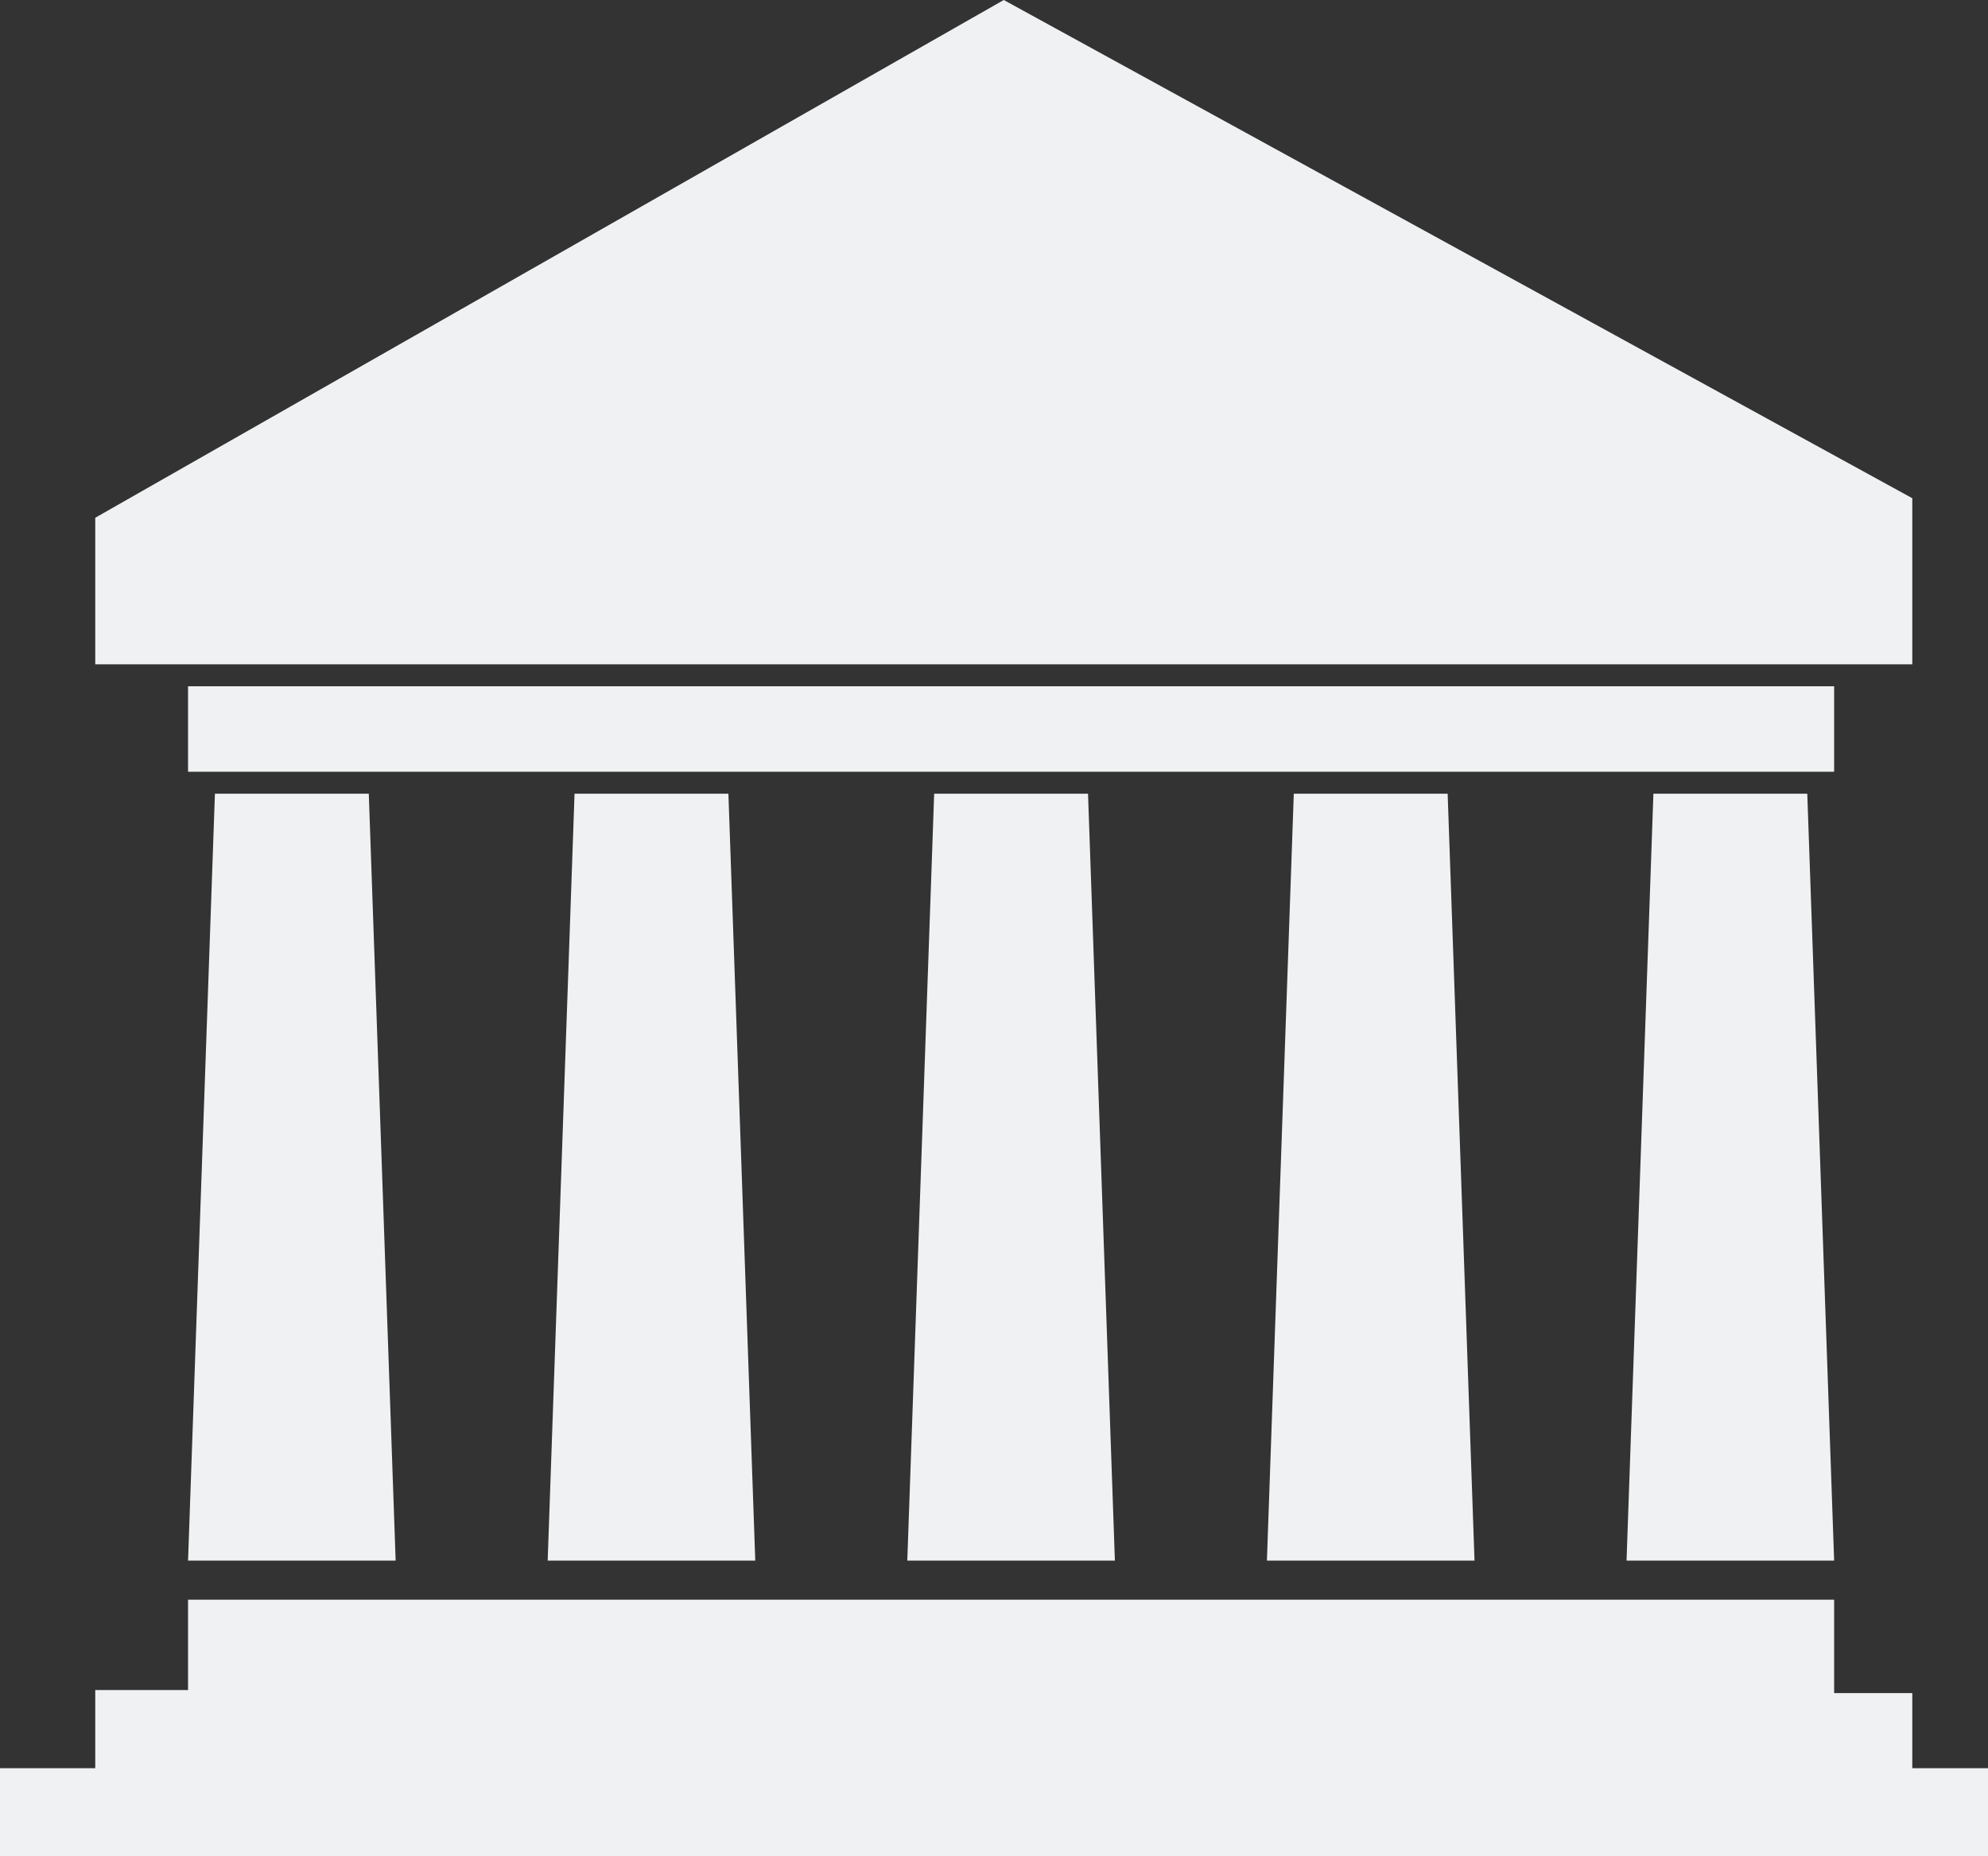
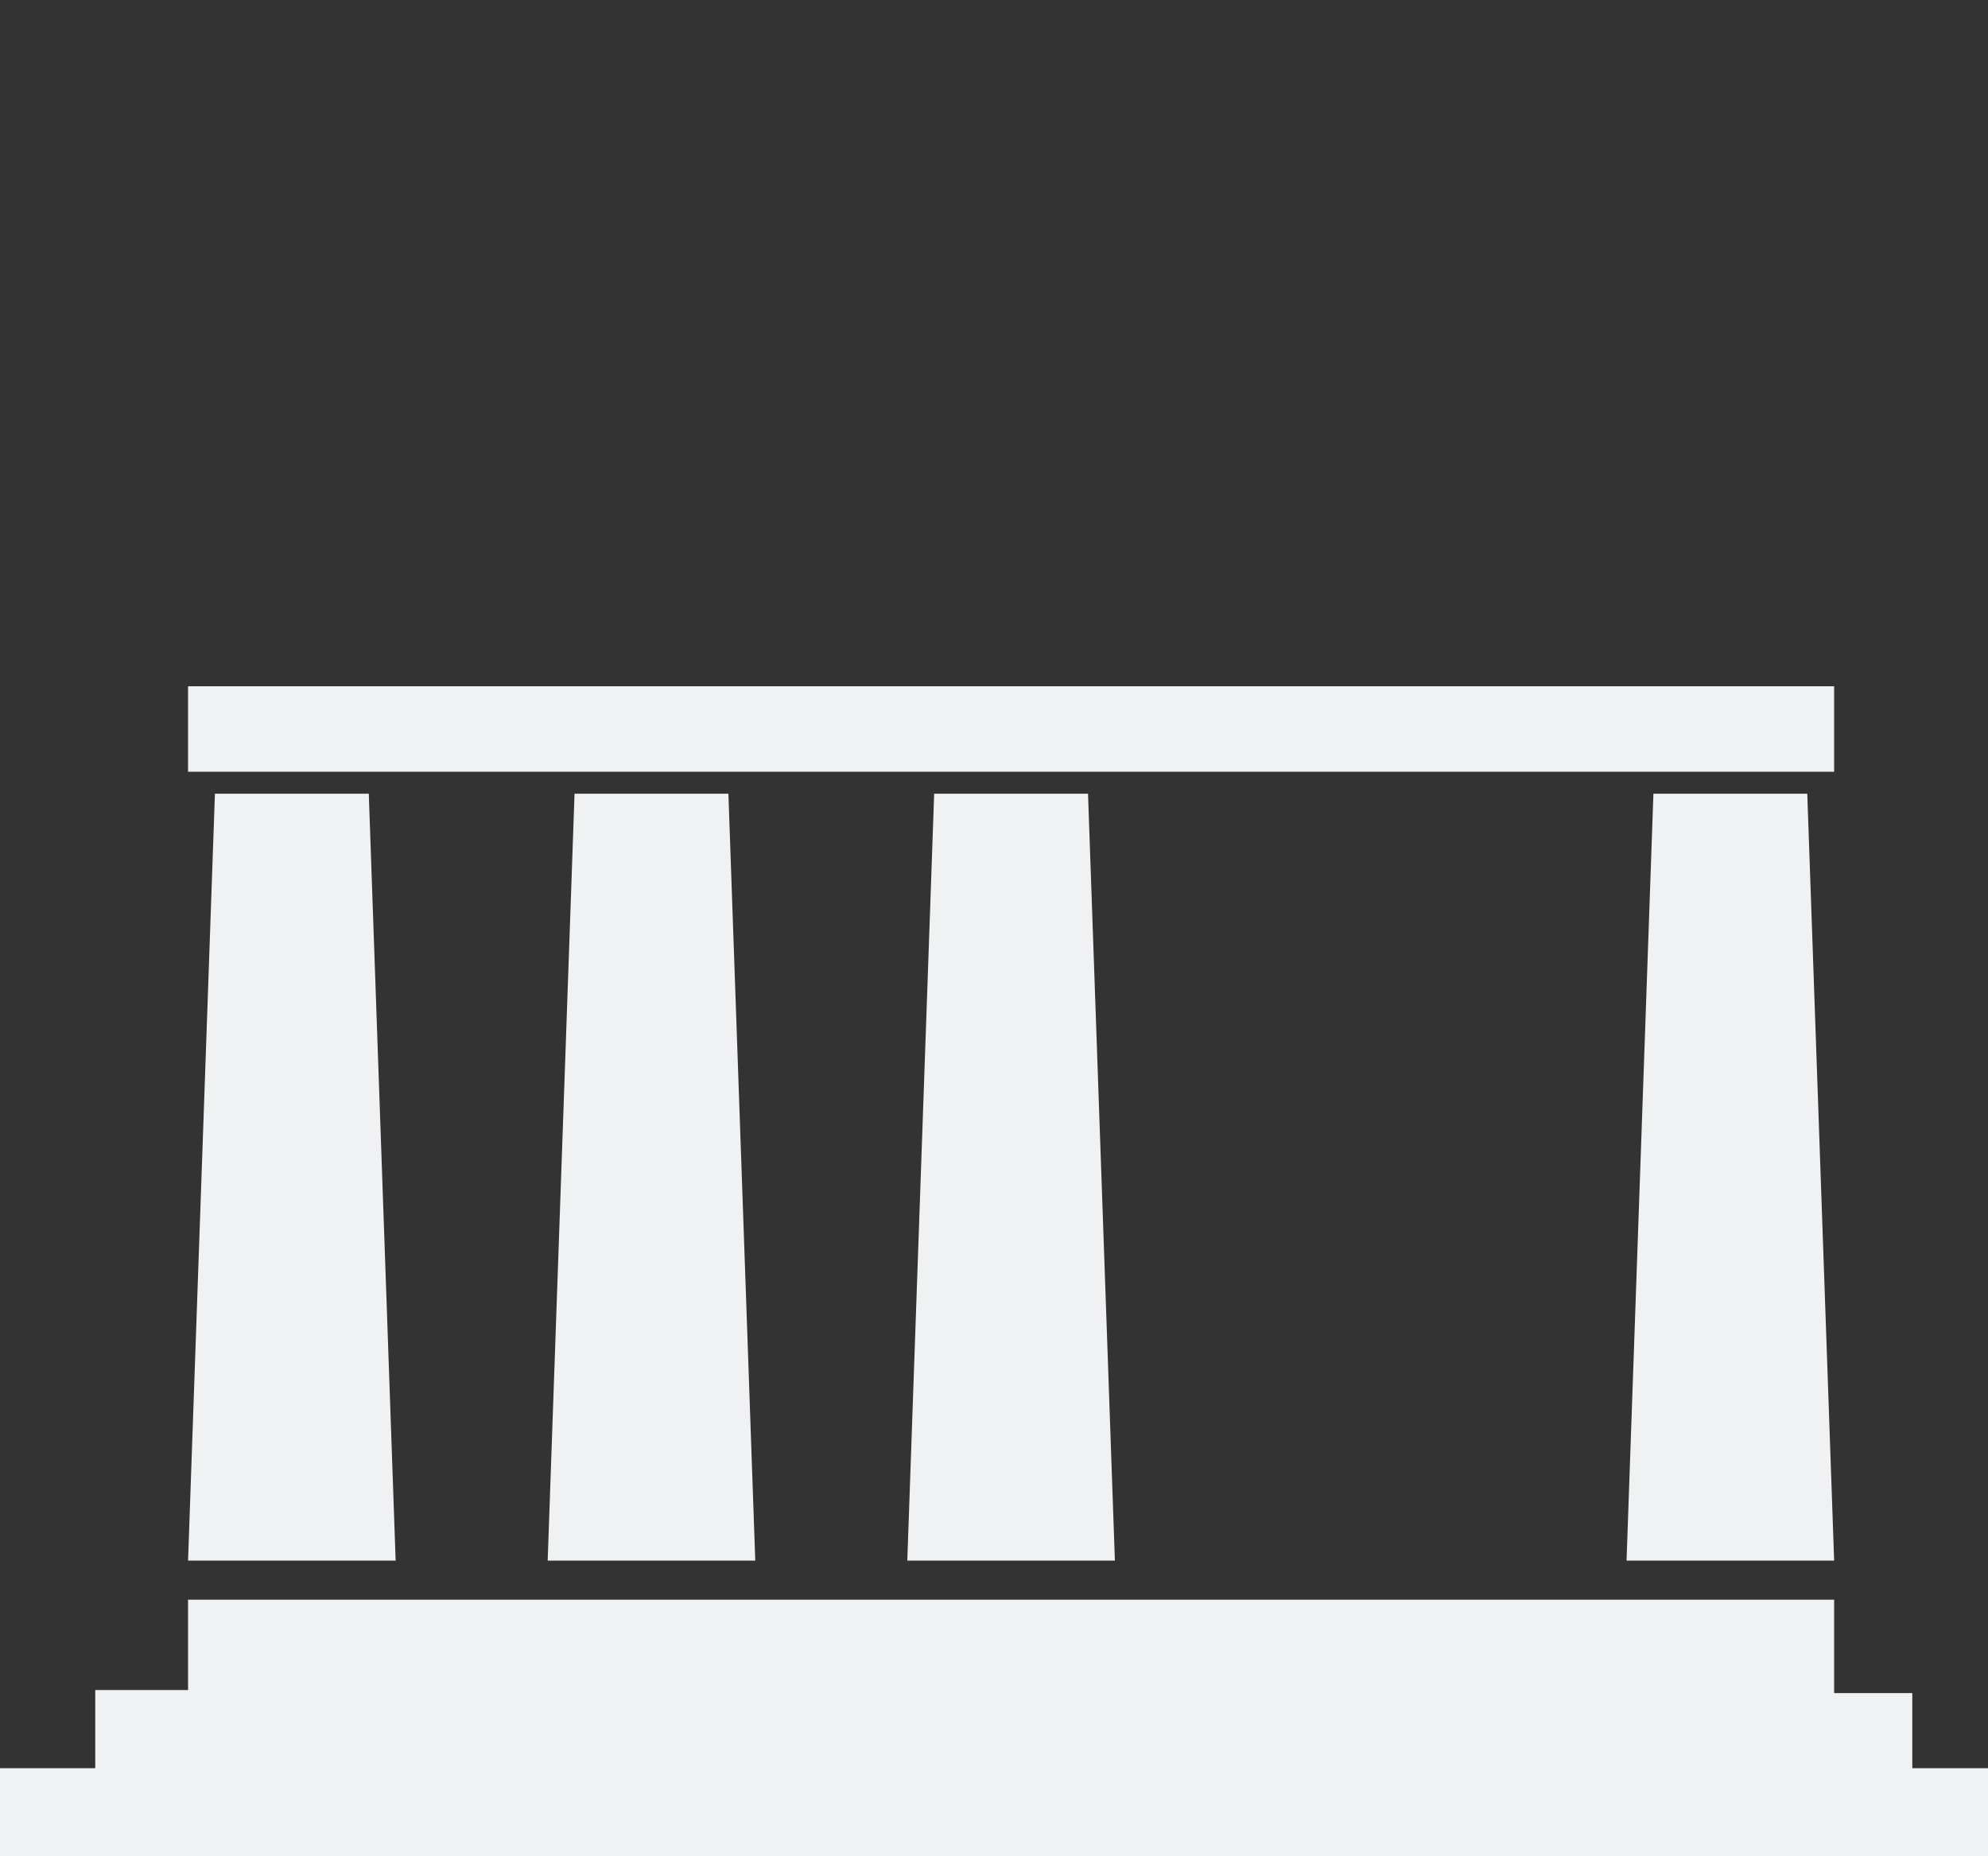
<svg xmlns="http://www.w3.org/2000/svg" viewBox="0 0 240 224.079">
  <rect x="0" y="0" width="240" height="224.079" fill="#333333" stroke="none" />
  <defs>
    <style>.cls-1{fill:#f0f1f2;}</style>
  </defs>
  <title>Civic</title>
  <g id="Layer_2" data-name="Layer 2">
    <g id="Layer_1-2" data-name="Layer 1">
      <polygon class="cls-1" points="109.533 188.403 134.594 188.403 131.351 95.823 112.776 95.823 109.533 188.403" />
-       <polygon class="cls-1" points="152.948 188.403 178.01 188.403 174.767 95.823 156.192 95.823 152.948 188.403" />
      <polygon class="cls-1" points="196.364 188.403 221.425 188.403 218.182 95.823 199.607 95.823 196.364 188.403" />
-       <polygon class="cls-1" points="230.86 60.147 121.179 0 11.499 62.506 11.499 80.197 230.86 80.197 230.86 60.147" />
      <rect class="cls-1" x="22.703" y="82.85" width="198.722" height="10.319" />
      <polygon class="cls-1" points="230.86 204.398 221.425 204.398 221.425 193.12 22.703 193.12 22.703 204.029 11.499 204.029 11.499 213.464 0 213.464 0 224.079 240 224.079 240 213.464 230.86 213.464 230.86 204.398" />
      <polygon class="cls-1" points="22.703 188.403 47.764 188.403 44.521 95.823 25.946 95.823 22.703 188.403" />
      <polygon class="cls-1" points="66.118 188.403 91.179 188.403 87.936 95.823 69.361 95.823 66.118 188.403" />
    </g>
  </g>
</svg>